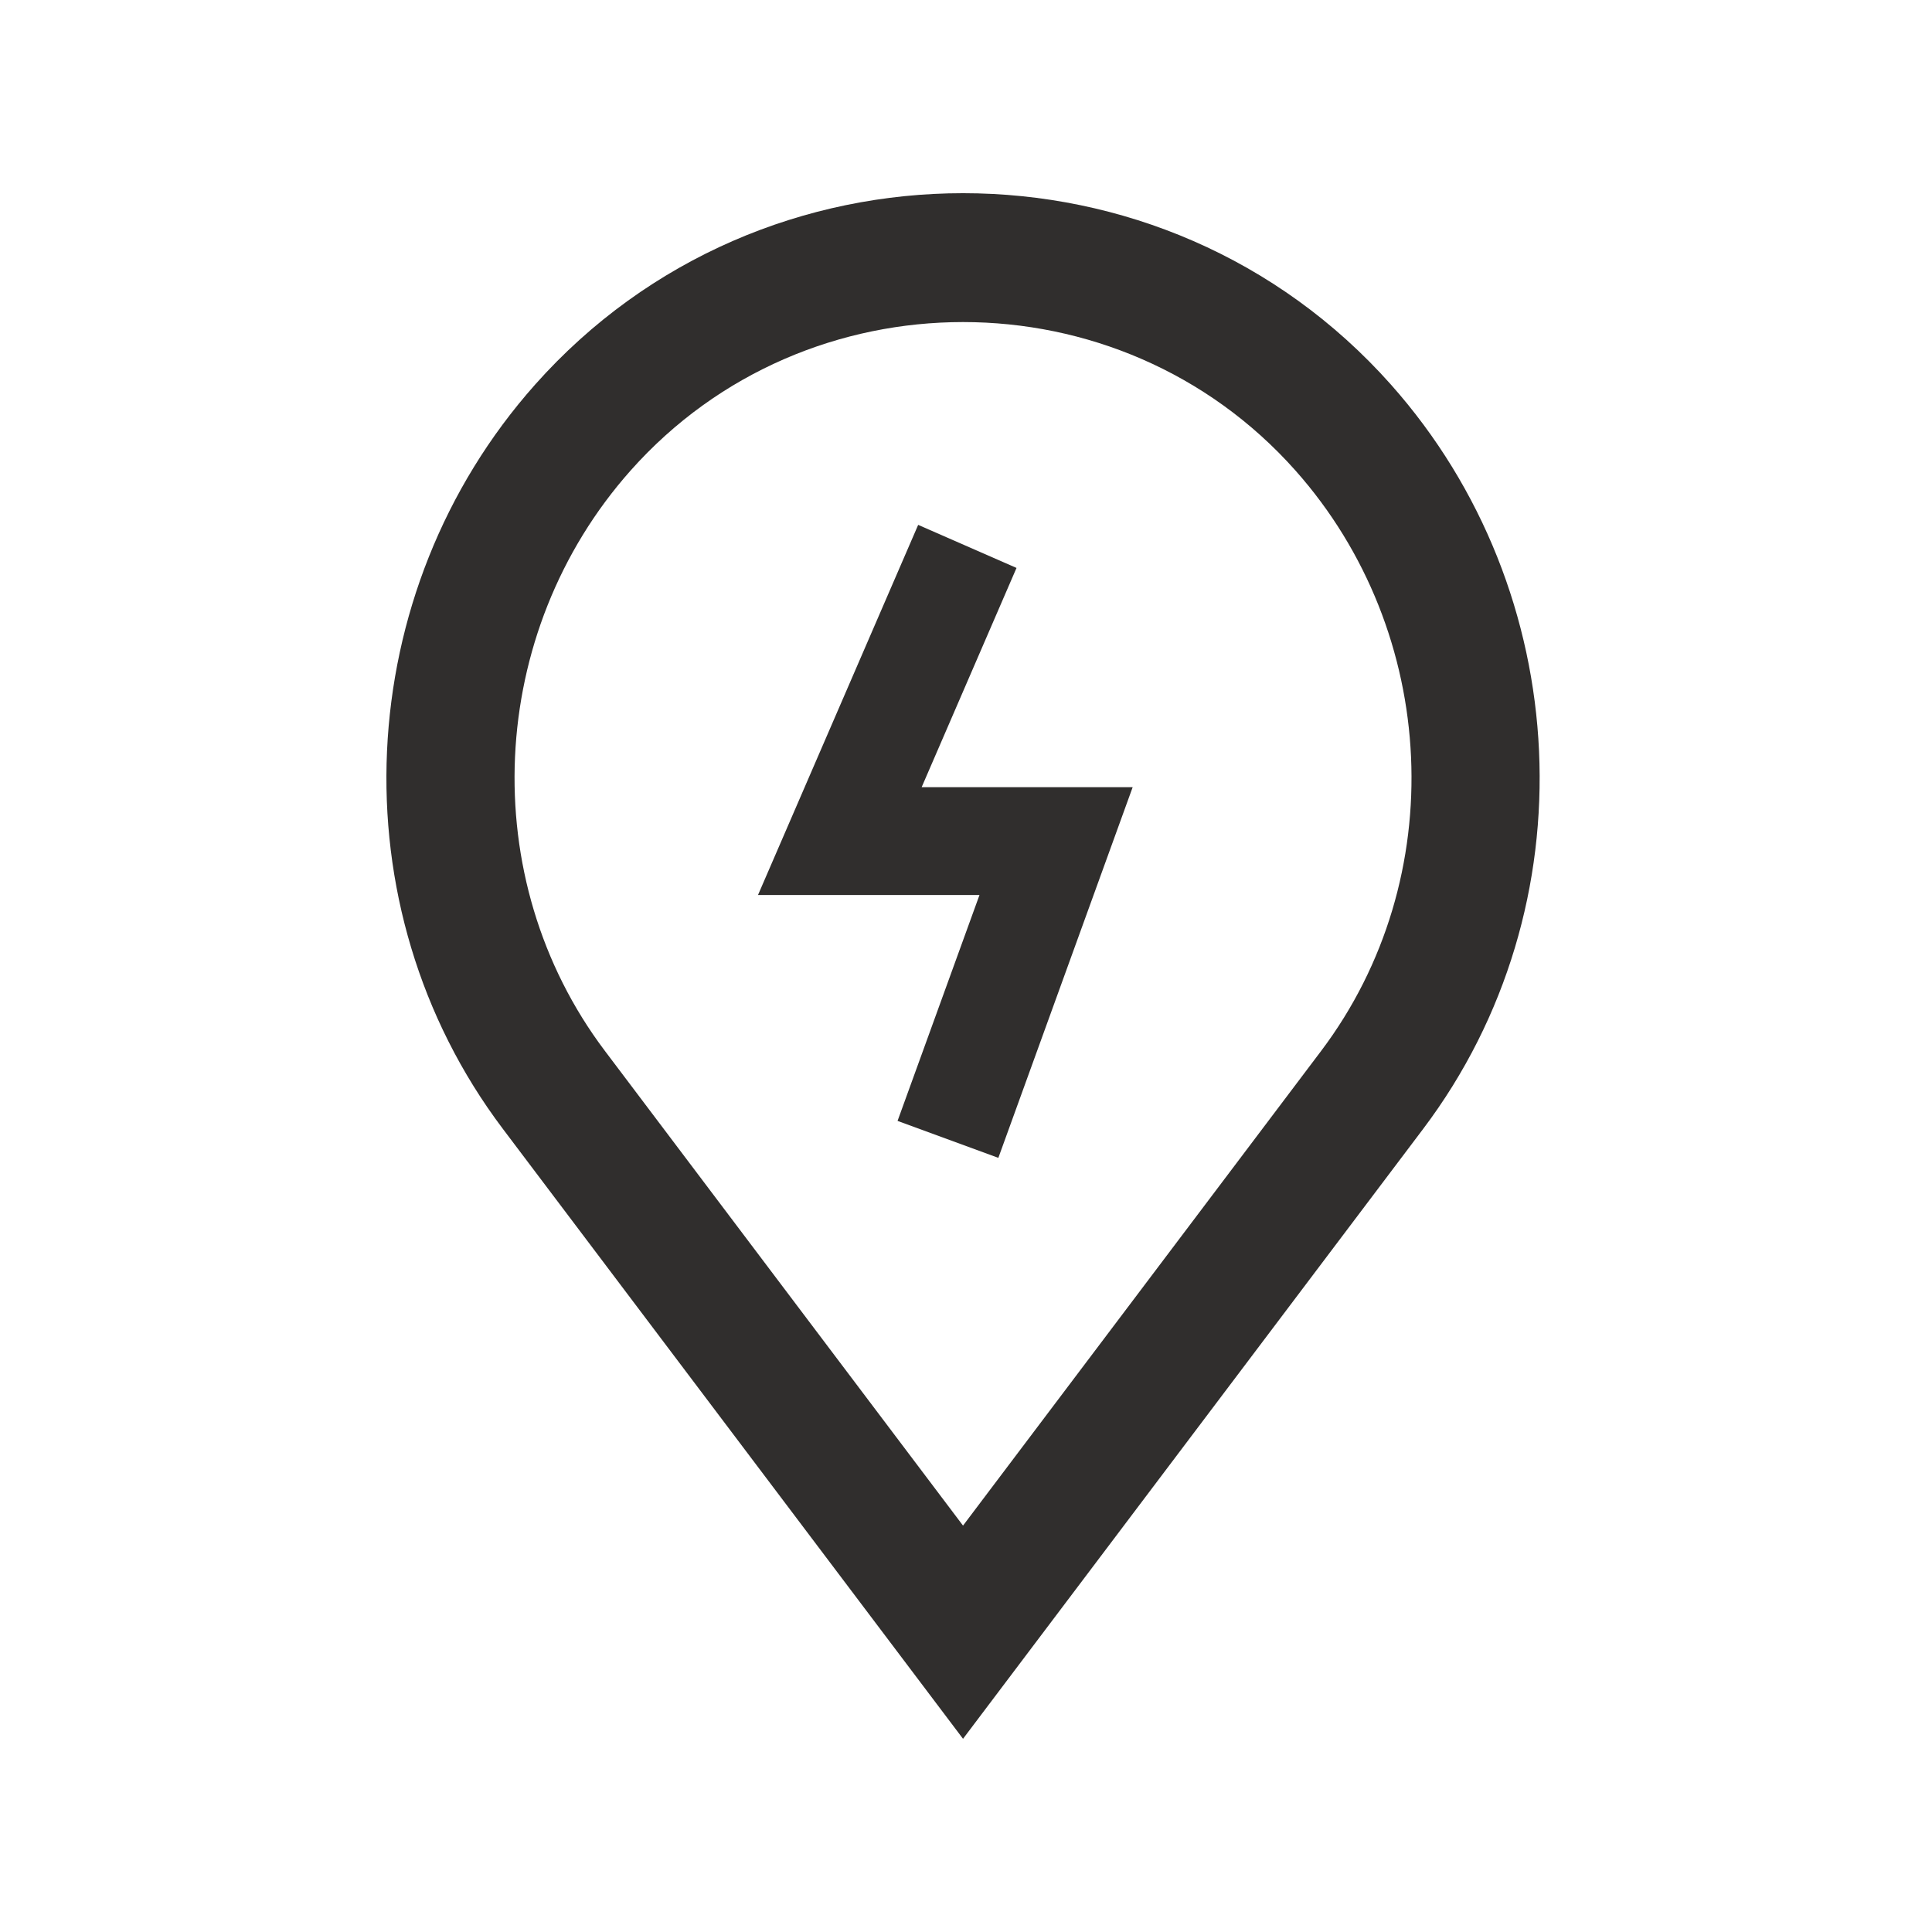
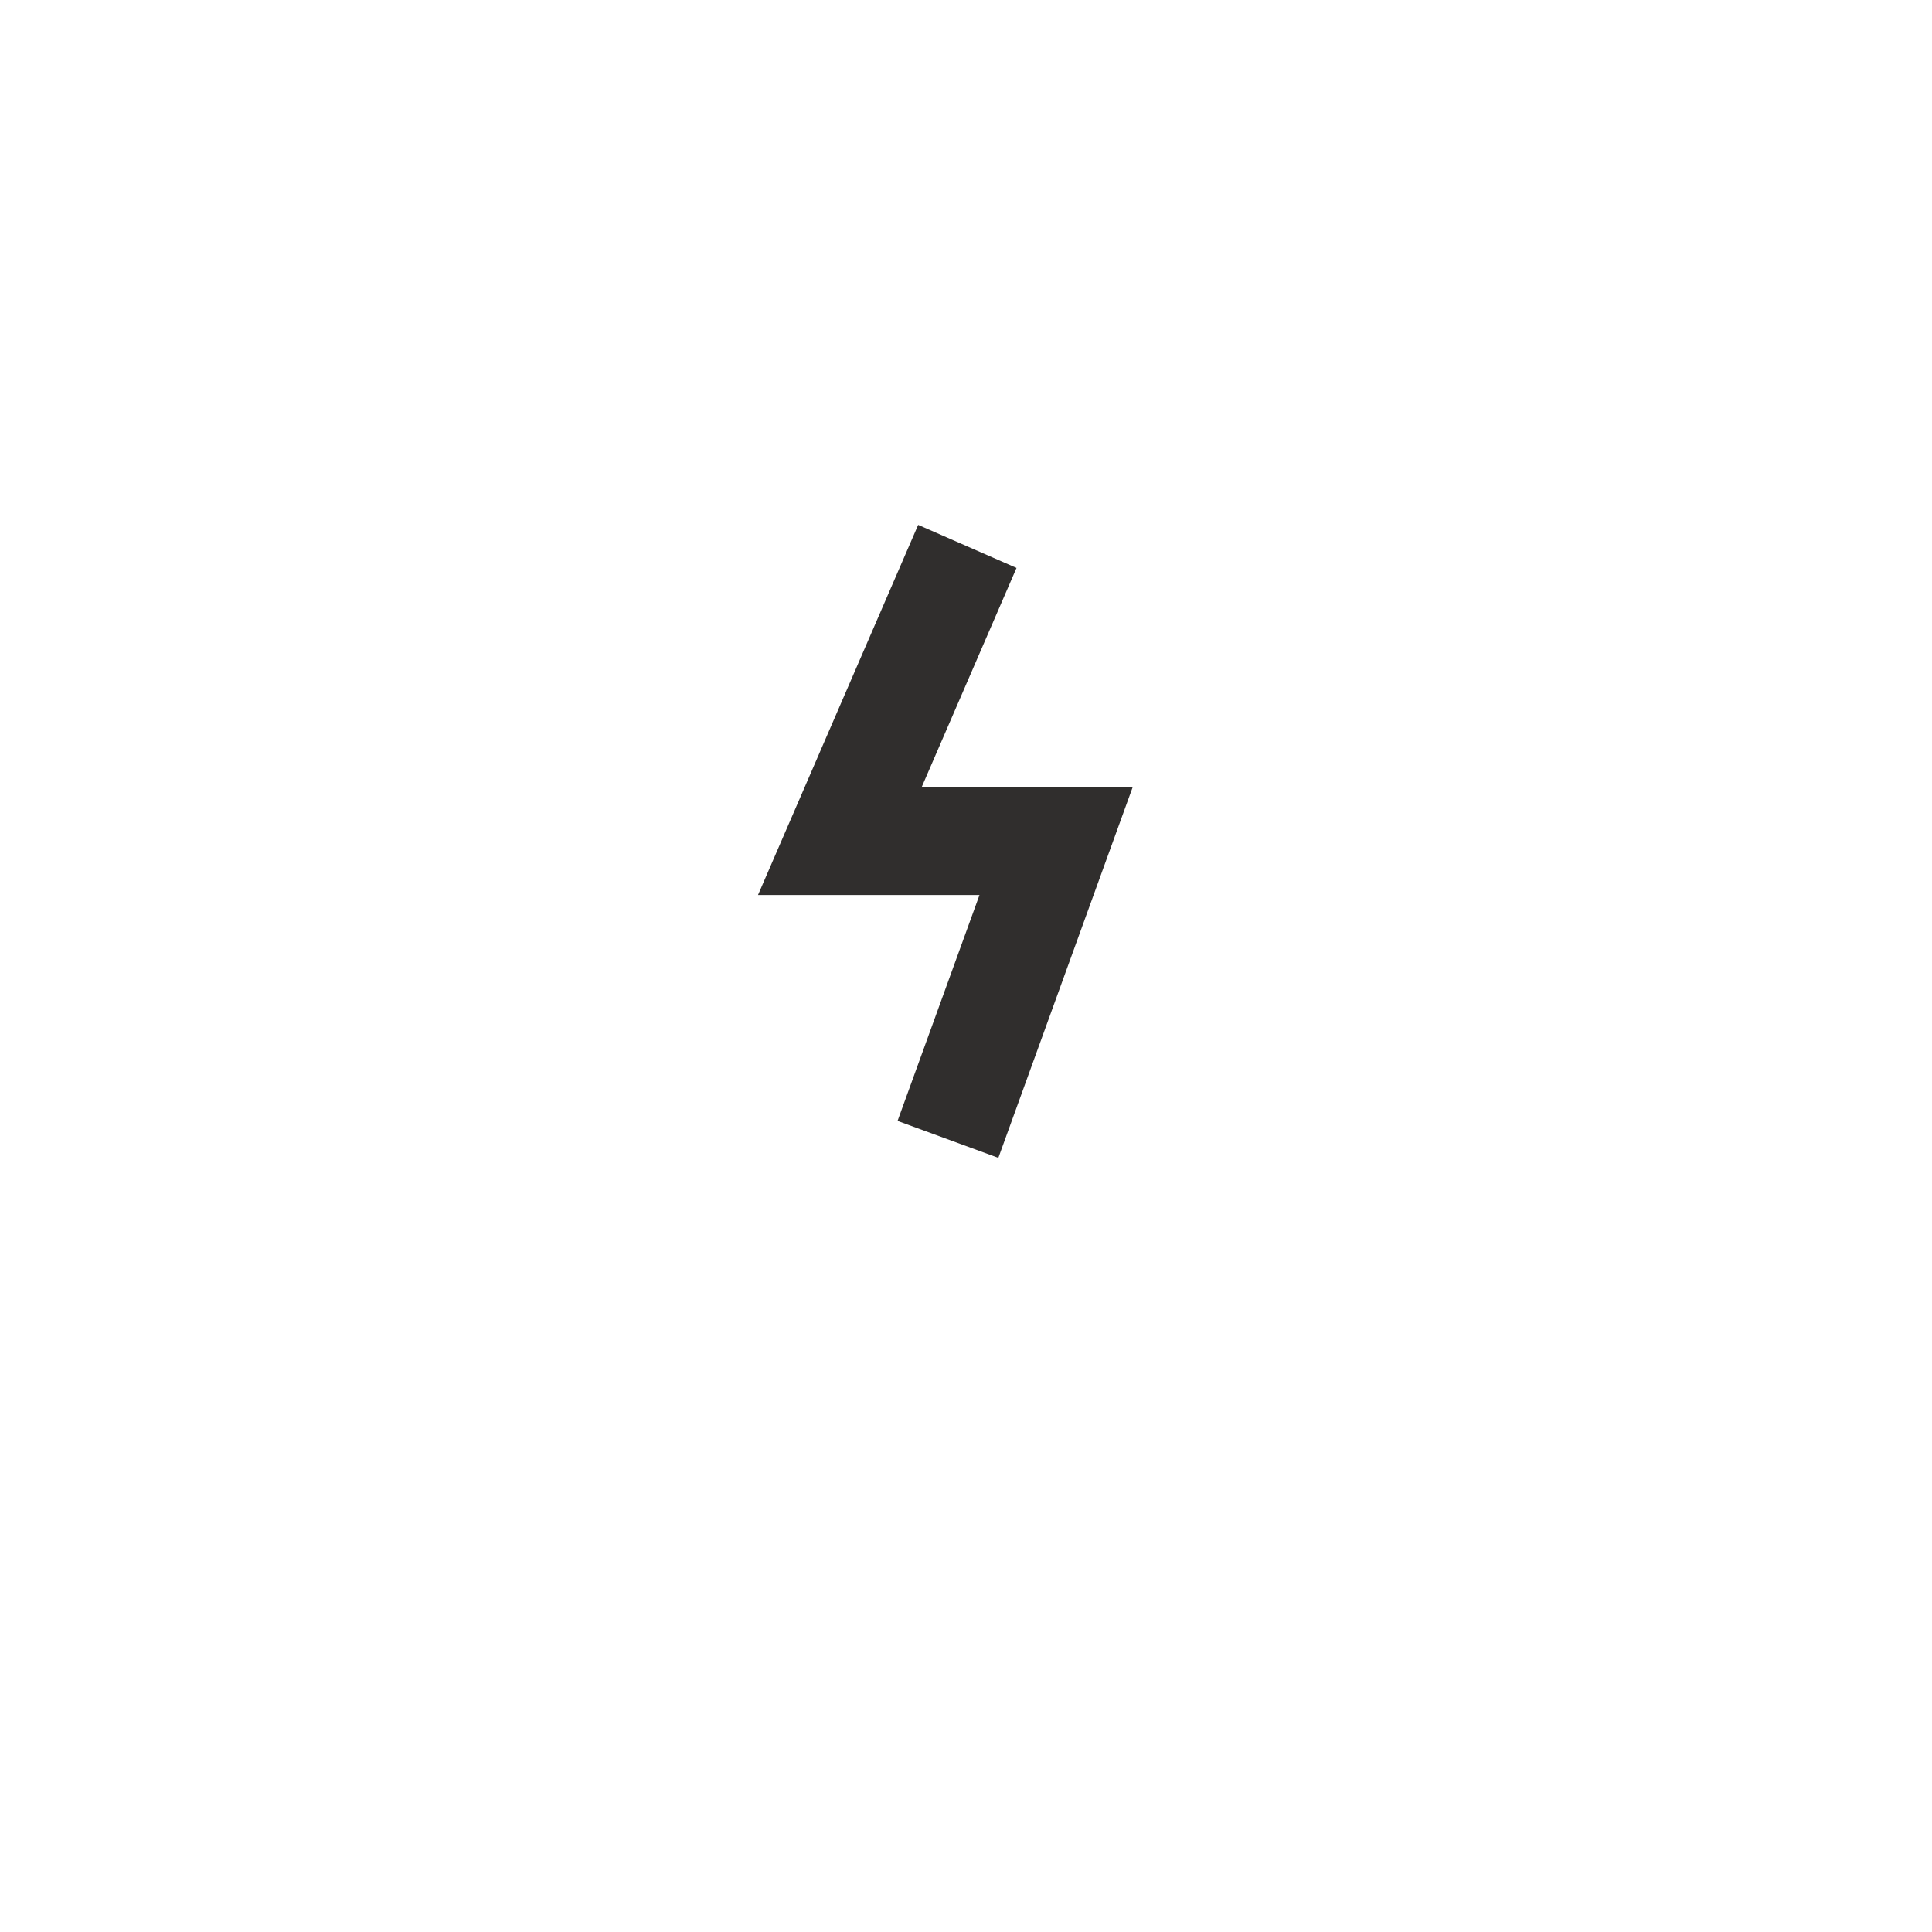
<svg xmlns="http://www.w3.org/2000/svg" width="200" height="200" viewBox="0 0 200 200" fill="none">
  <path d="M95.049 54.335L105.229 58.792L95.41 81.487H117.254L103.349 119.86L92.915 116.035L101.397 92.649H78.469L95.049 54.335Z" fill="#302E2D" />
-   <path fill-rule="evenodd" clip-rule="evenodd" d="M143.987 39.81C120.502 13.396 78.882 13.396 55.397 39.81C36.339 61.246 34.683 93.831 52.053 116.856L99.692 180L147.331 116.856C164.702 93.831 163.046 61.246 143.987 39.81ZM65.286 48.702C83.497 28.219 115.887 28.219 134.099 48.702C149.009 65.472 150.222 90.954 136.764 108.792L99.692 157.93L62.621 108.792C49.163 90.954 50.376 65.472 65.286 48.702Z" fill="#302E2D" />
</svg>